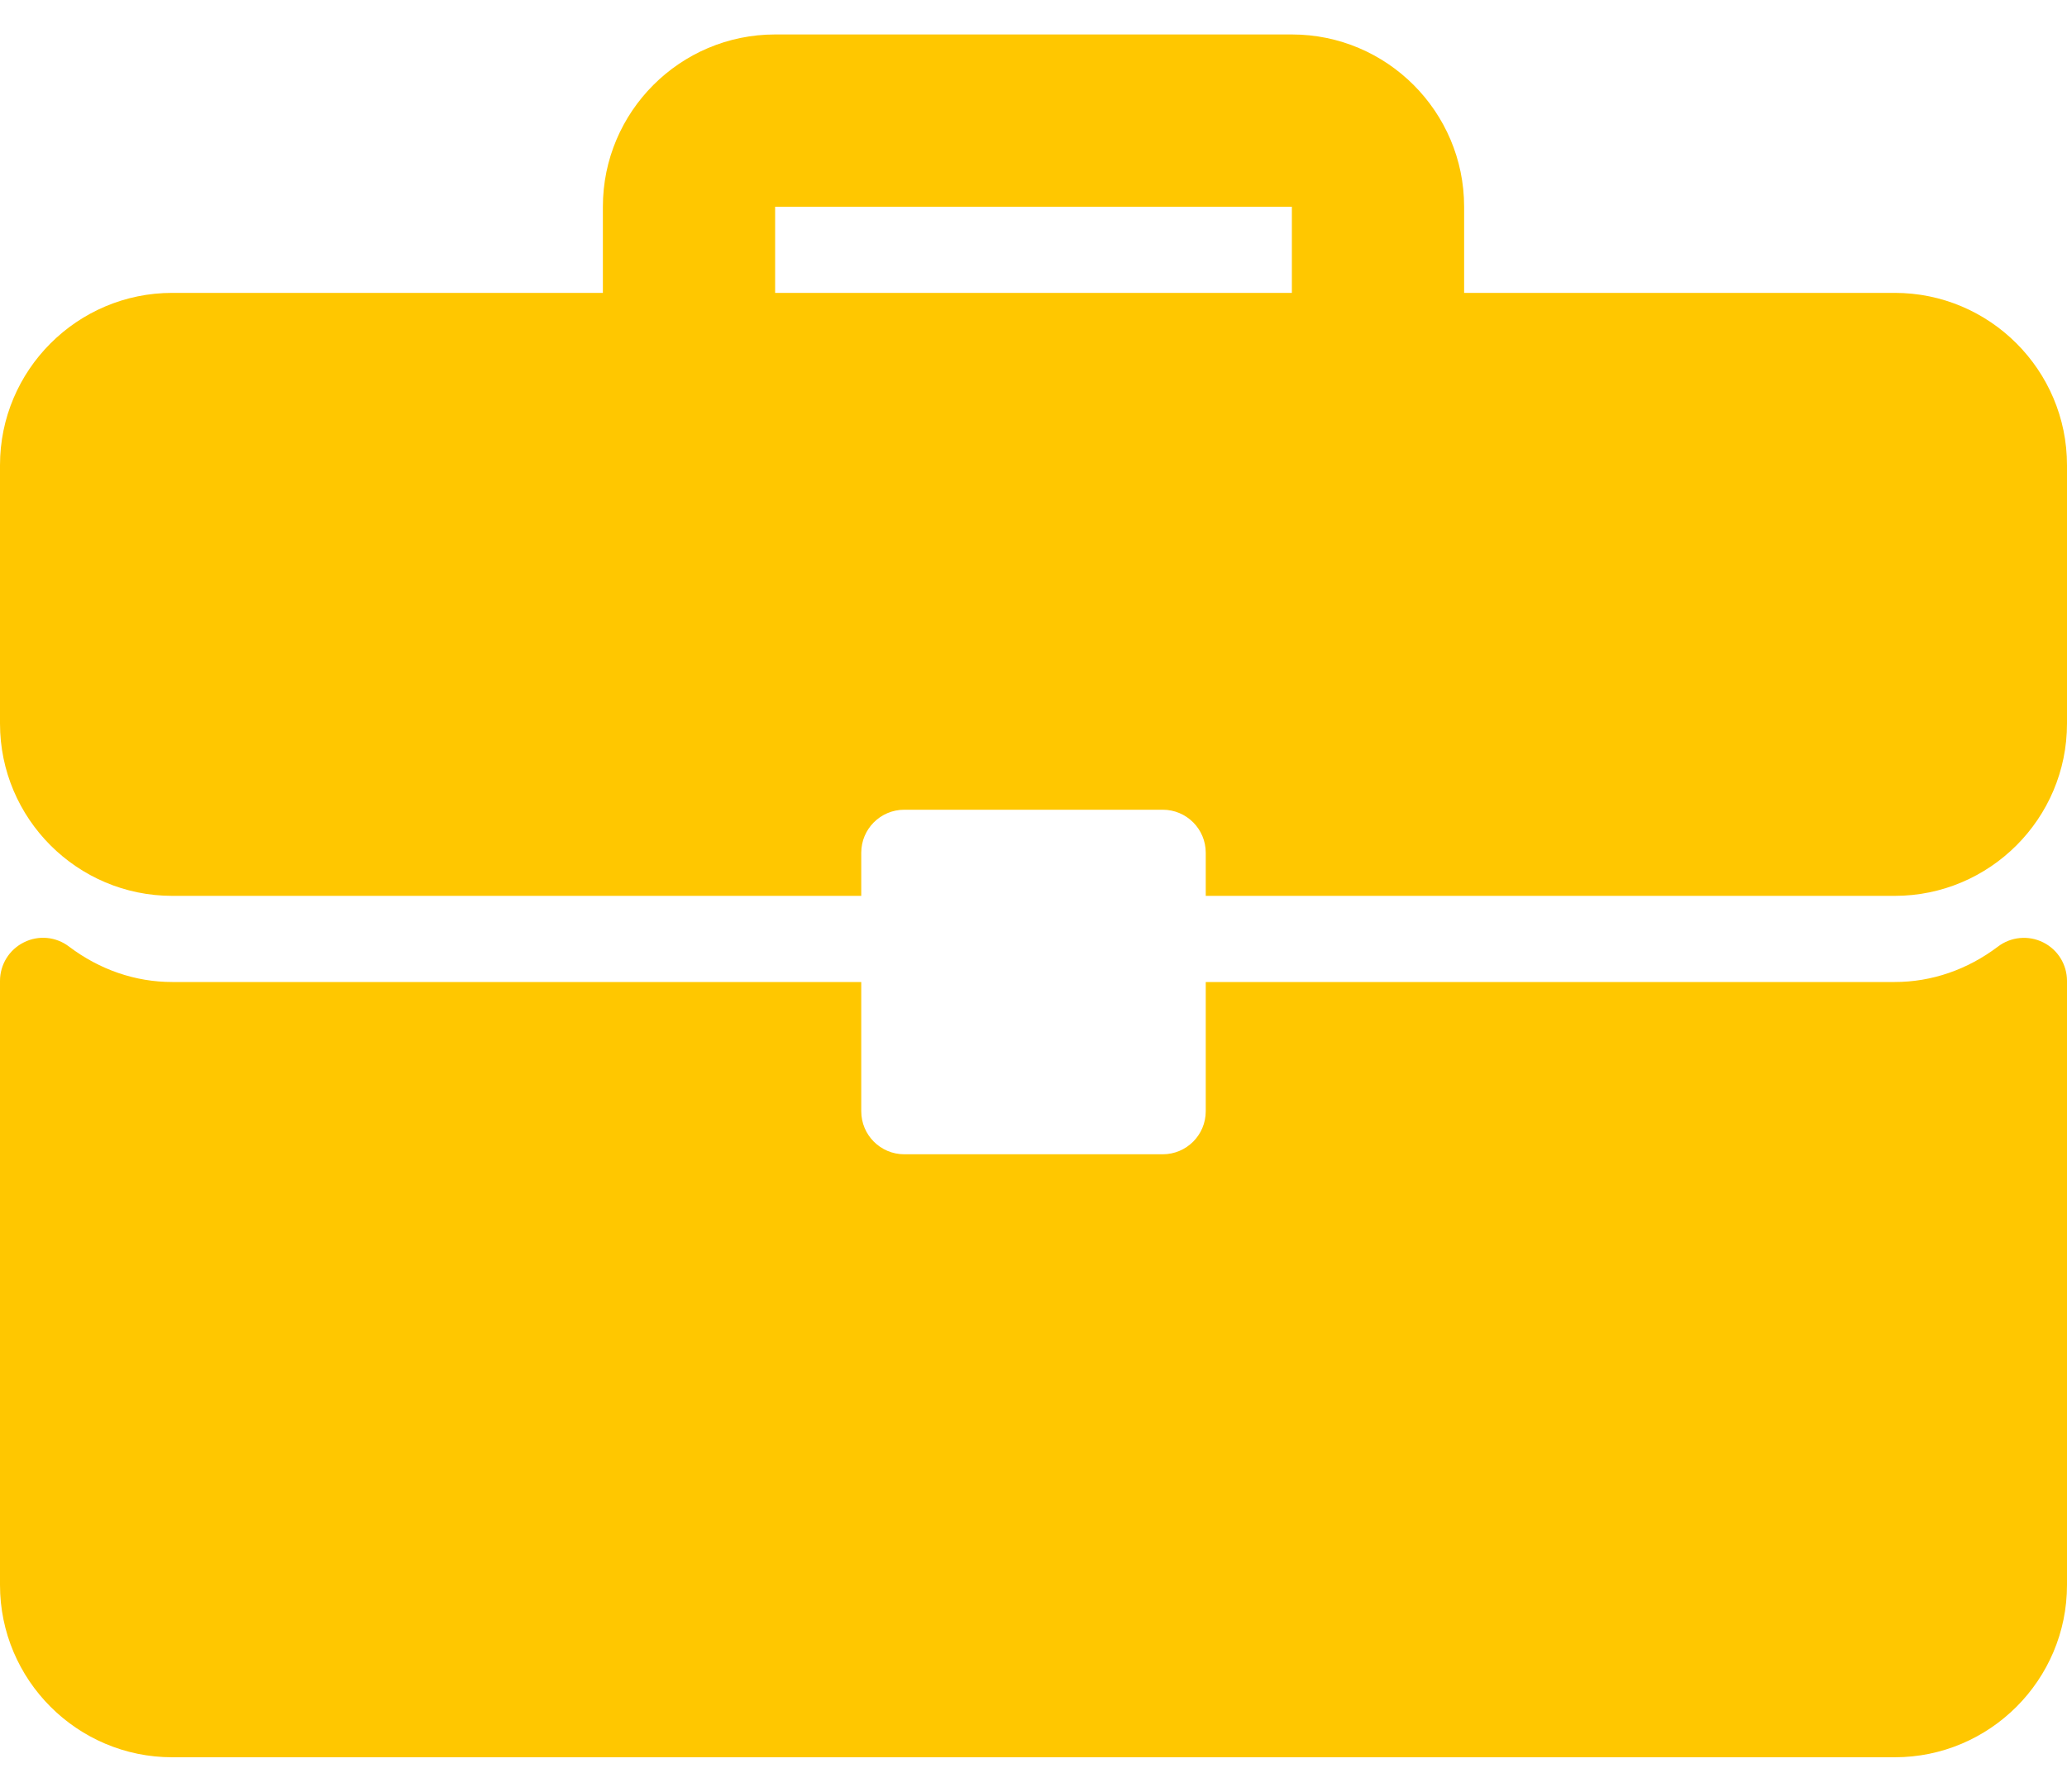
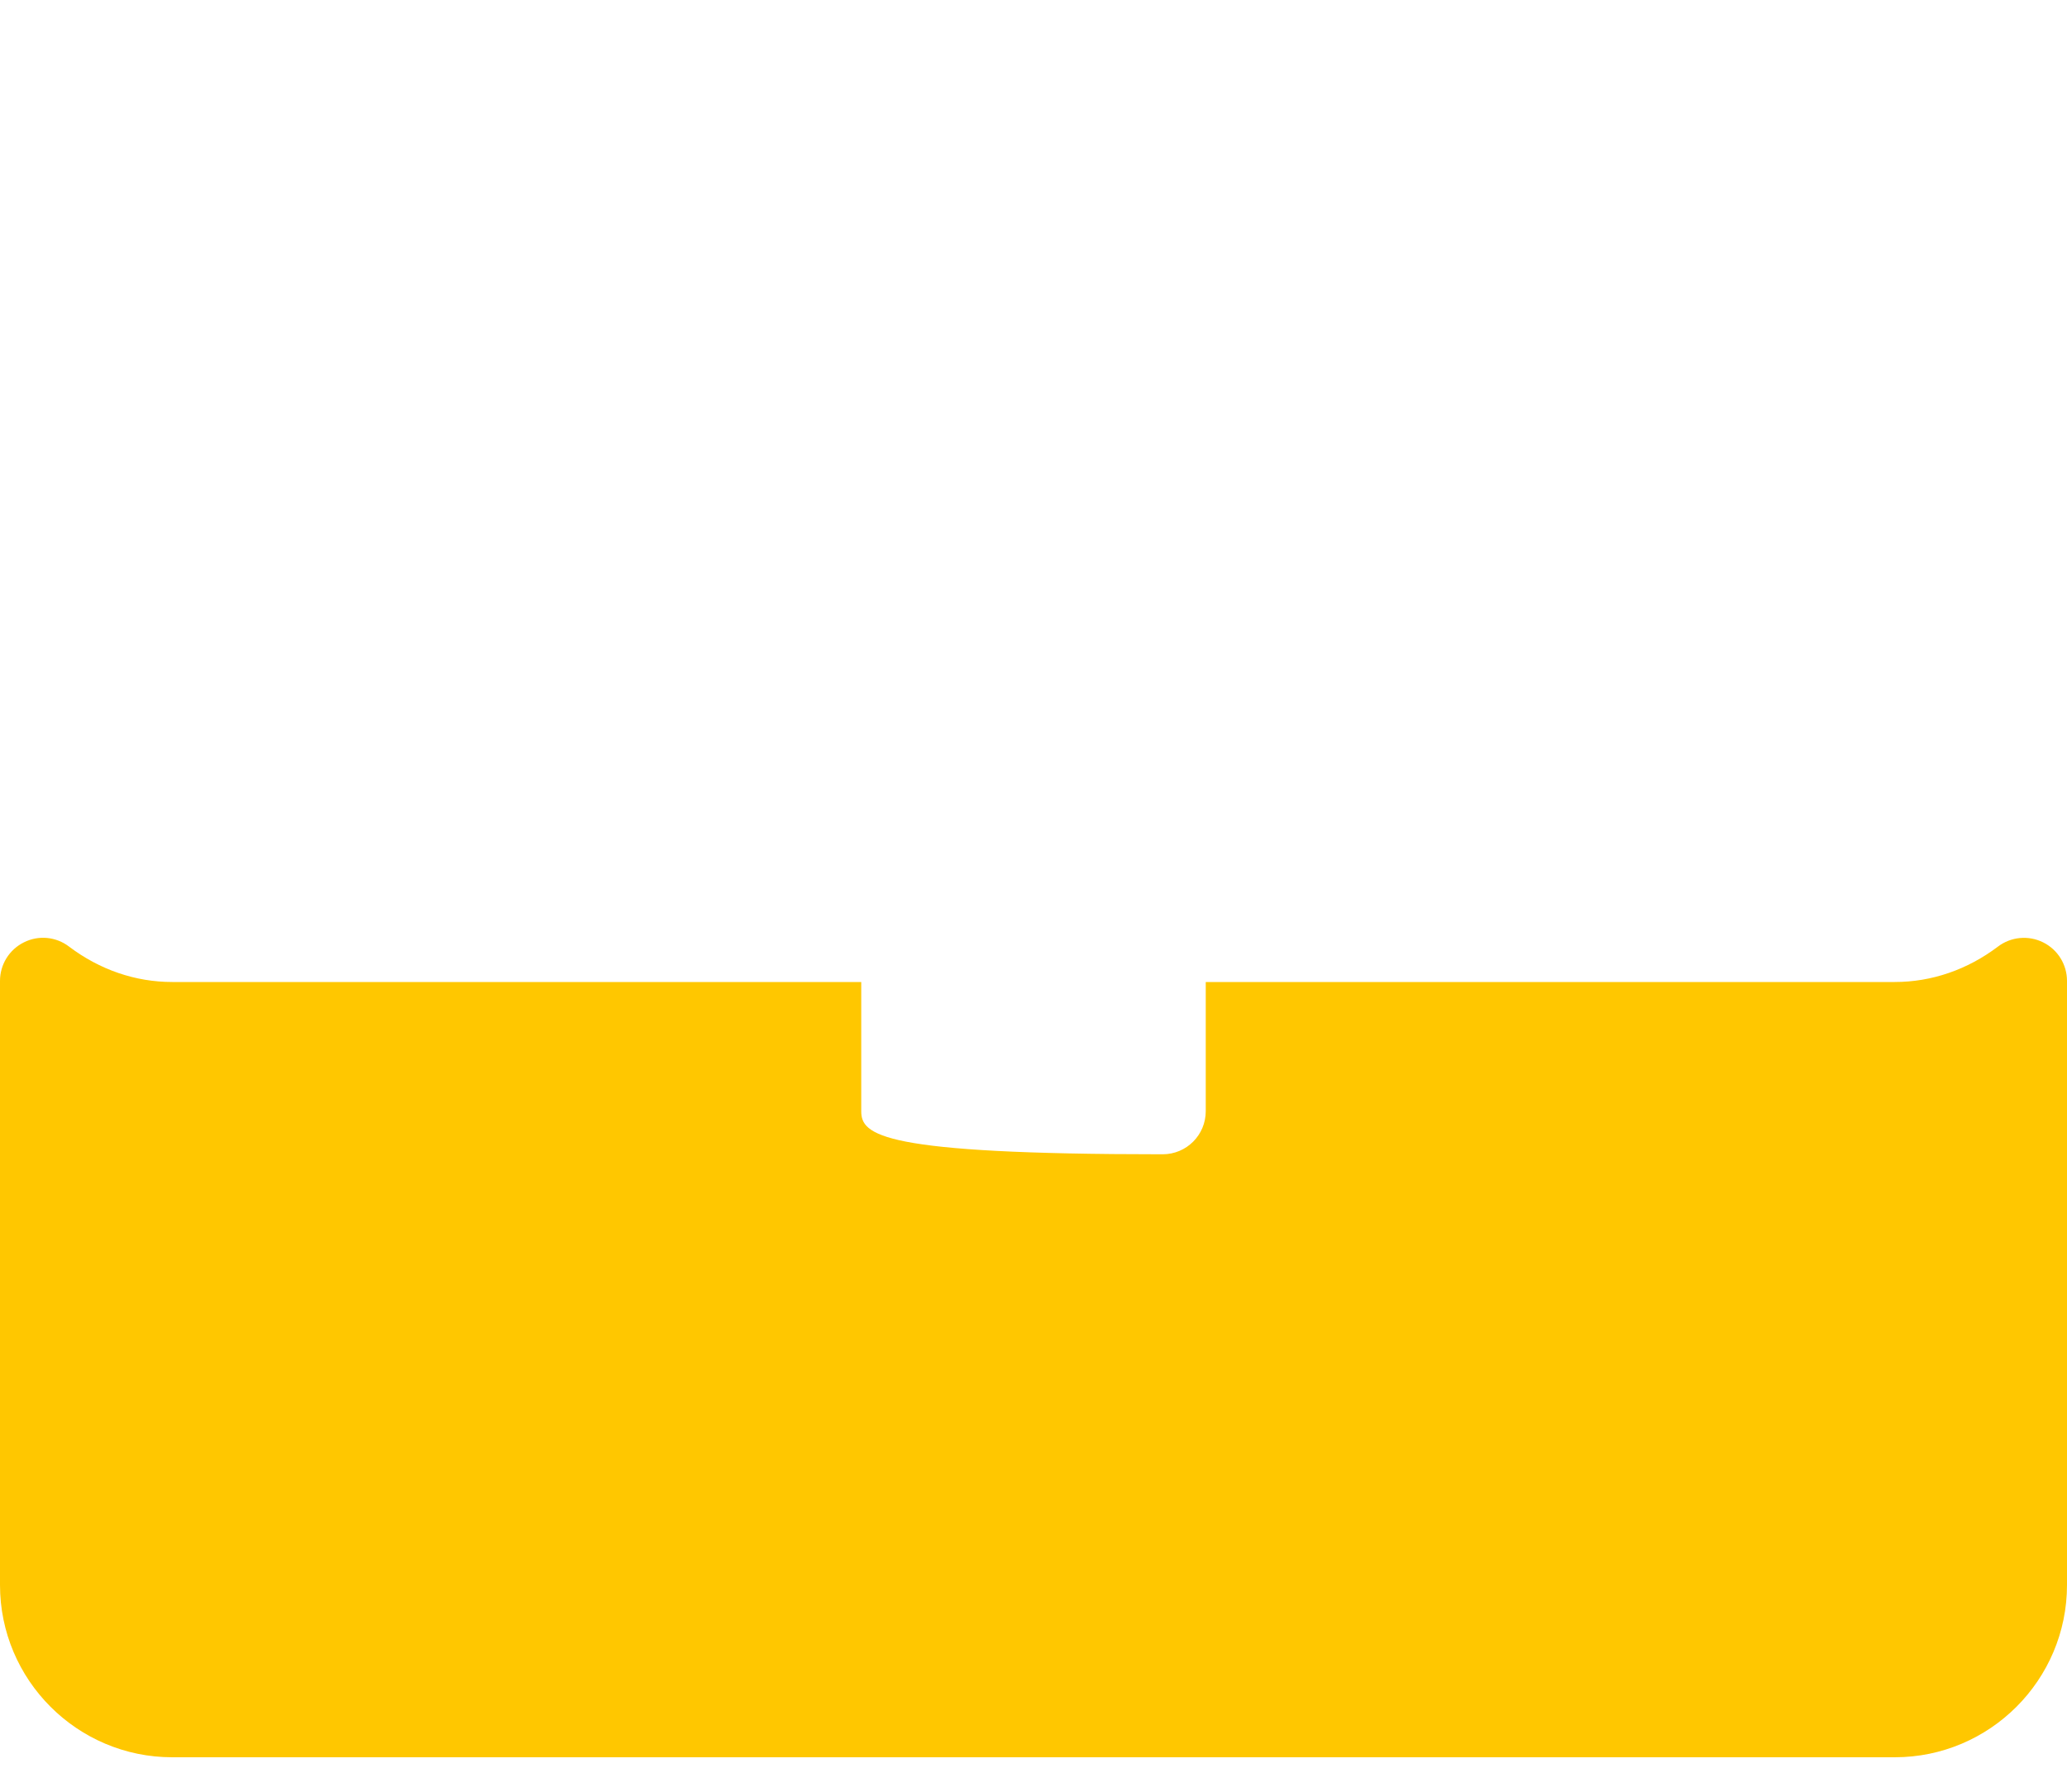
<svg xmlns="http://www.w3.org/2000/svg" width="45" height="39" viewBox="0 0 45 39" fill="none">
-   <path d="M41.25 6.375H31.875V4.5C31.875 2.432 30.193 0.75 28.125 0.75H16.875C14.807 0.75 13.125 2.432 13.125 4.5V6.375H3.75C1.682 6.375 0 8.057 0 10.125V15.75C0 17.818 1.682 19.5 3.75 19.5H18.75V18.562C18.75 18.044 19.169 17.625 19.688 17.625H25.313C25.831 17.625 26.25 18.044 26.25 18.562V19.5H41.25C43.318 19.5 45 17.818 45 15.75V10.125C45 8.057 43.318 6.375 41.25 6.375ZM28.125 6.375H16.875V4.5H28.125V6.375Z" fill="#FFC700" />
-   <path d="M44.48 20.512C44.16 20.353 43.779 20.39 43.497 20.604C42.83 21.108 42.054 21.375 41.25 21.375H26.25V24.187C26.25 24.706 25.831 25.125 25.312 25.125H19.688C19.169 25.125 18.75 24.706 18.75 24.187V21.375H3.75C2.946 21.375 2.17 21.108 1.503 20.604C1.22 20.388 0.84 20.351 0.52 20.512C0.201 20.67 0 20.995 0 21.351V34.5C0 36.568 1.682 38.25 3.75 38.25H41.25C43.318 38.25 45 36.568 45 34.5V21.351C45 20.995 44.799 20.67 44.48 20.512Z" fill="#FFC700" />
+   <path d="M44.48 20.512C44.16 20.353 43.779 20.39 43.497 20.604C42.83 21.108 42.054 21.375 41.25 21.375H26.25V24.187C26.25 24.706 25.831 25.125 25.312 25.125C19.169 25.125 18.75 24.706 18.75 24.187V21.375H3.75C2.946 21.375 2.17 21.108 1.503 20.604C1.22 20.388 0.84 20.351 0.52 20.512C0.201 20.67 0 20.995 0 21.351V34.5C0 36.568 1.682 38.25 3.75 38.25H41.25C43.318 38.25 45 36.568 45 34.5V21.351C45 20.995 44.799 20.67 44.48 20.512Z" fill="#FFC700" />
</svg>